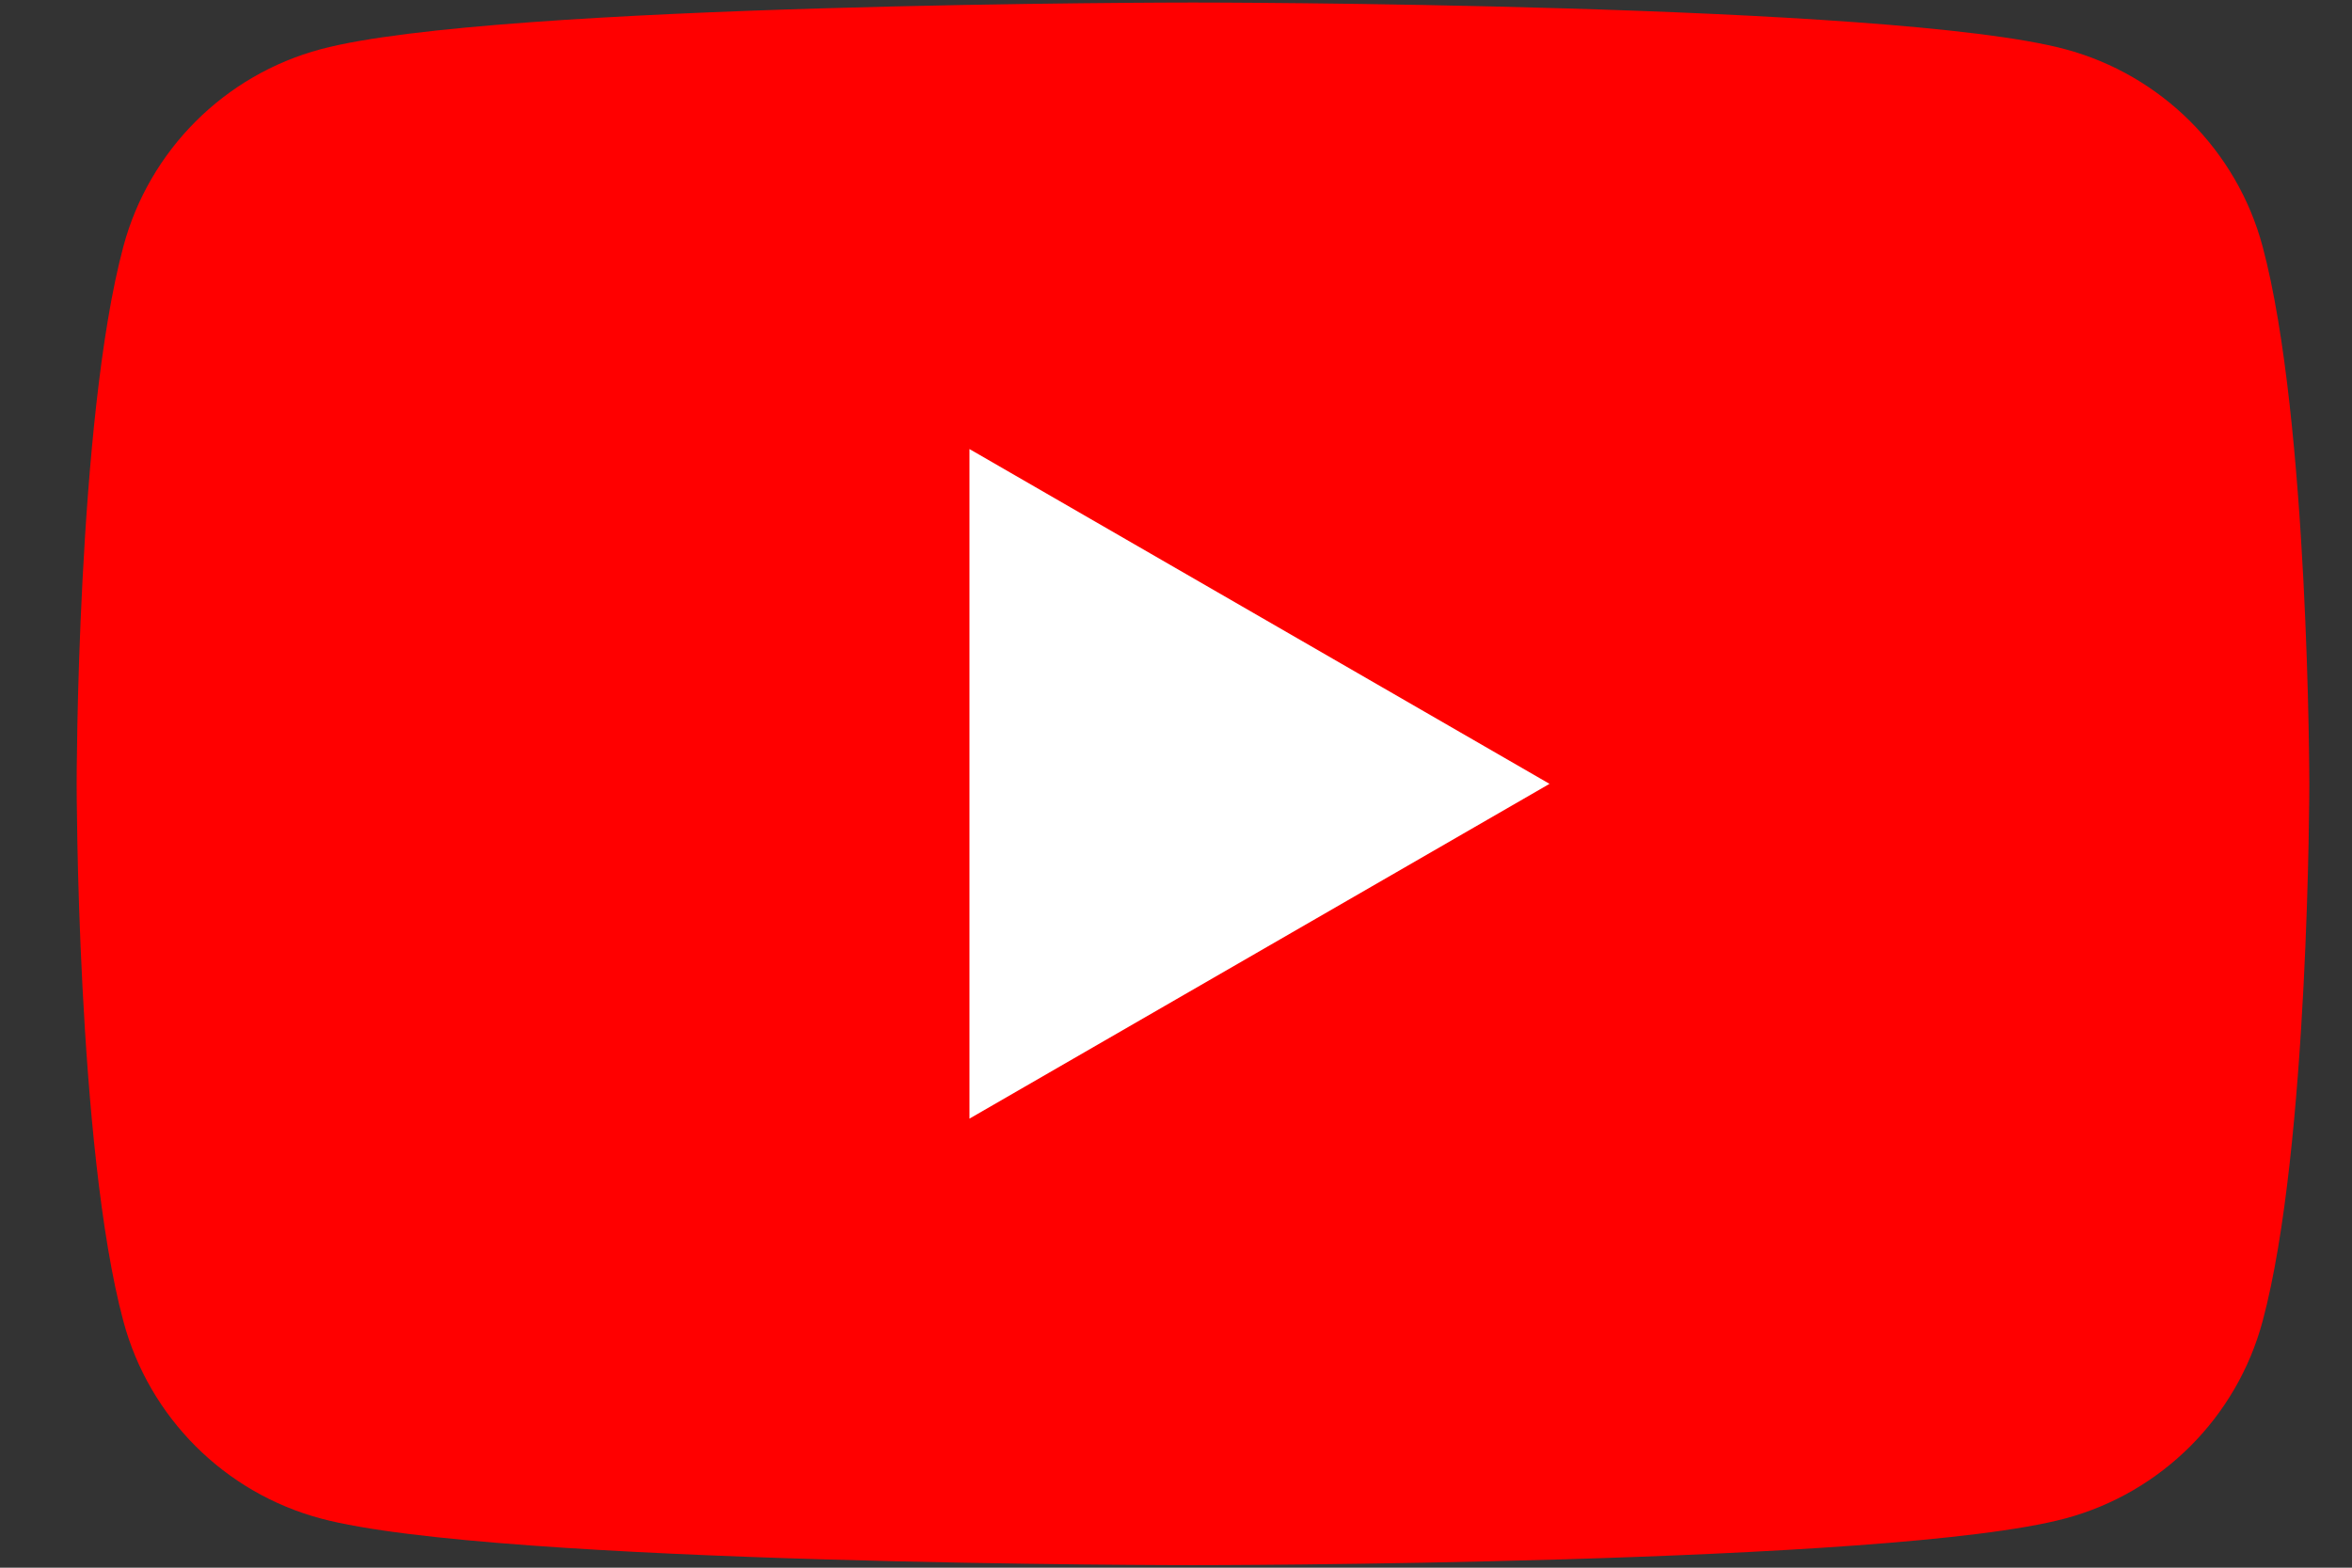
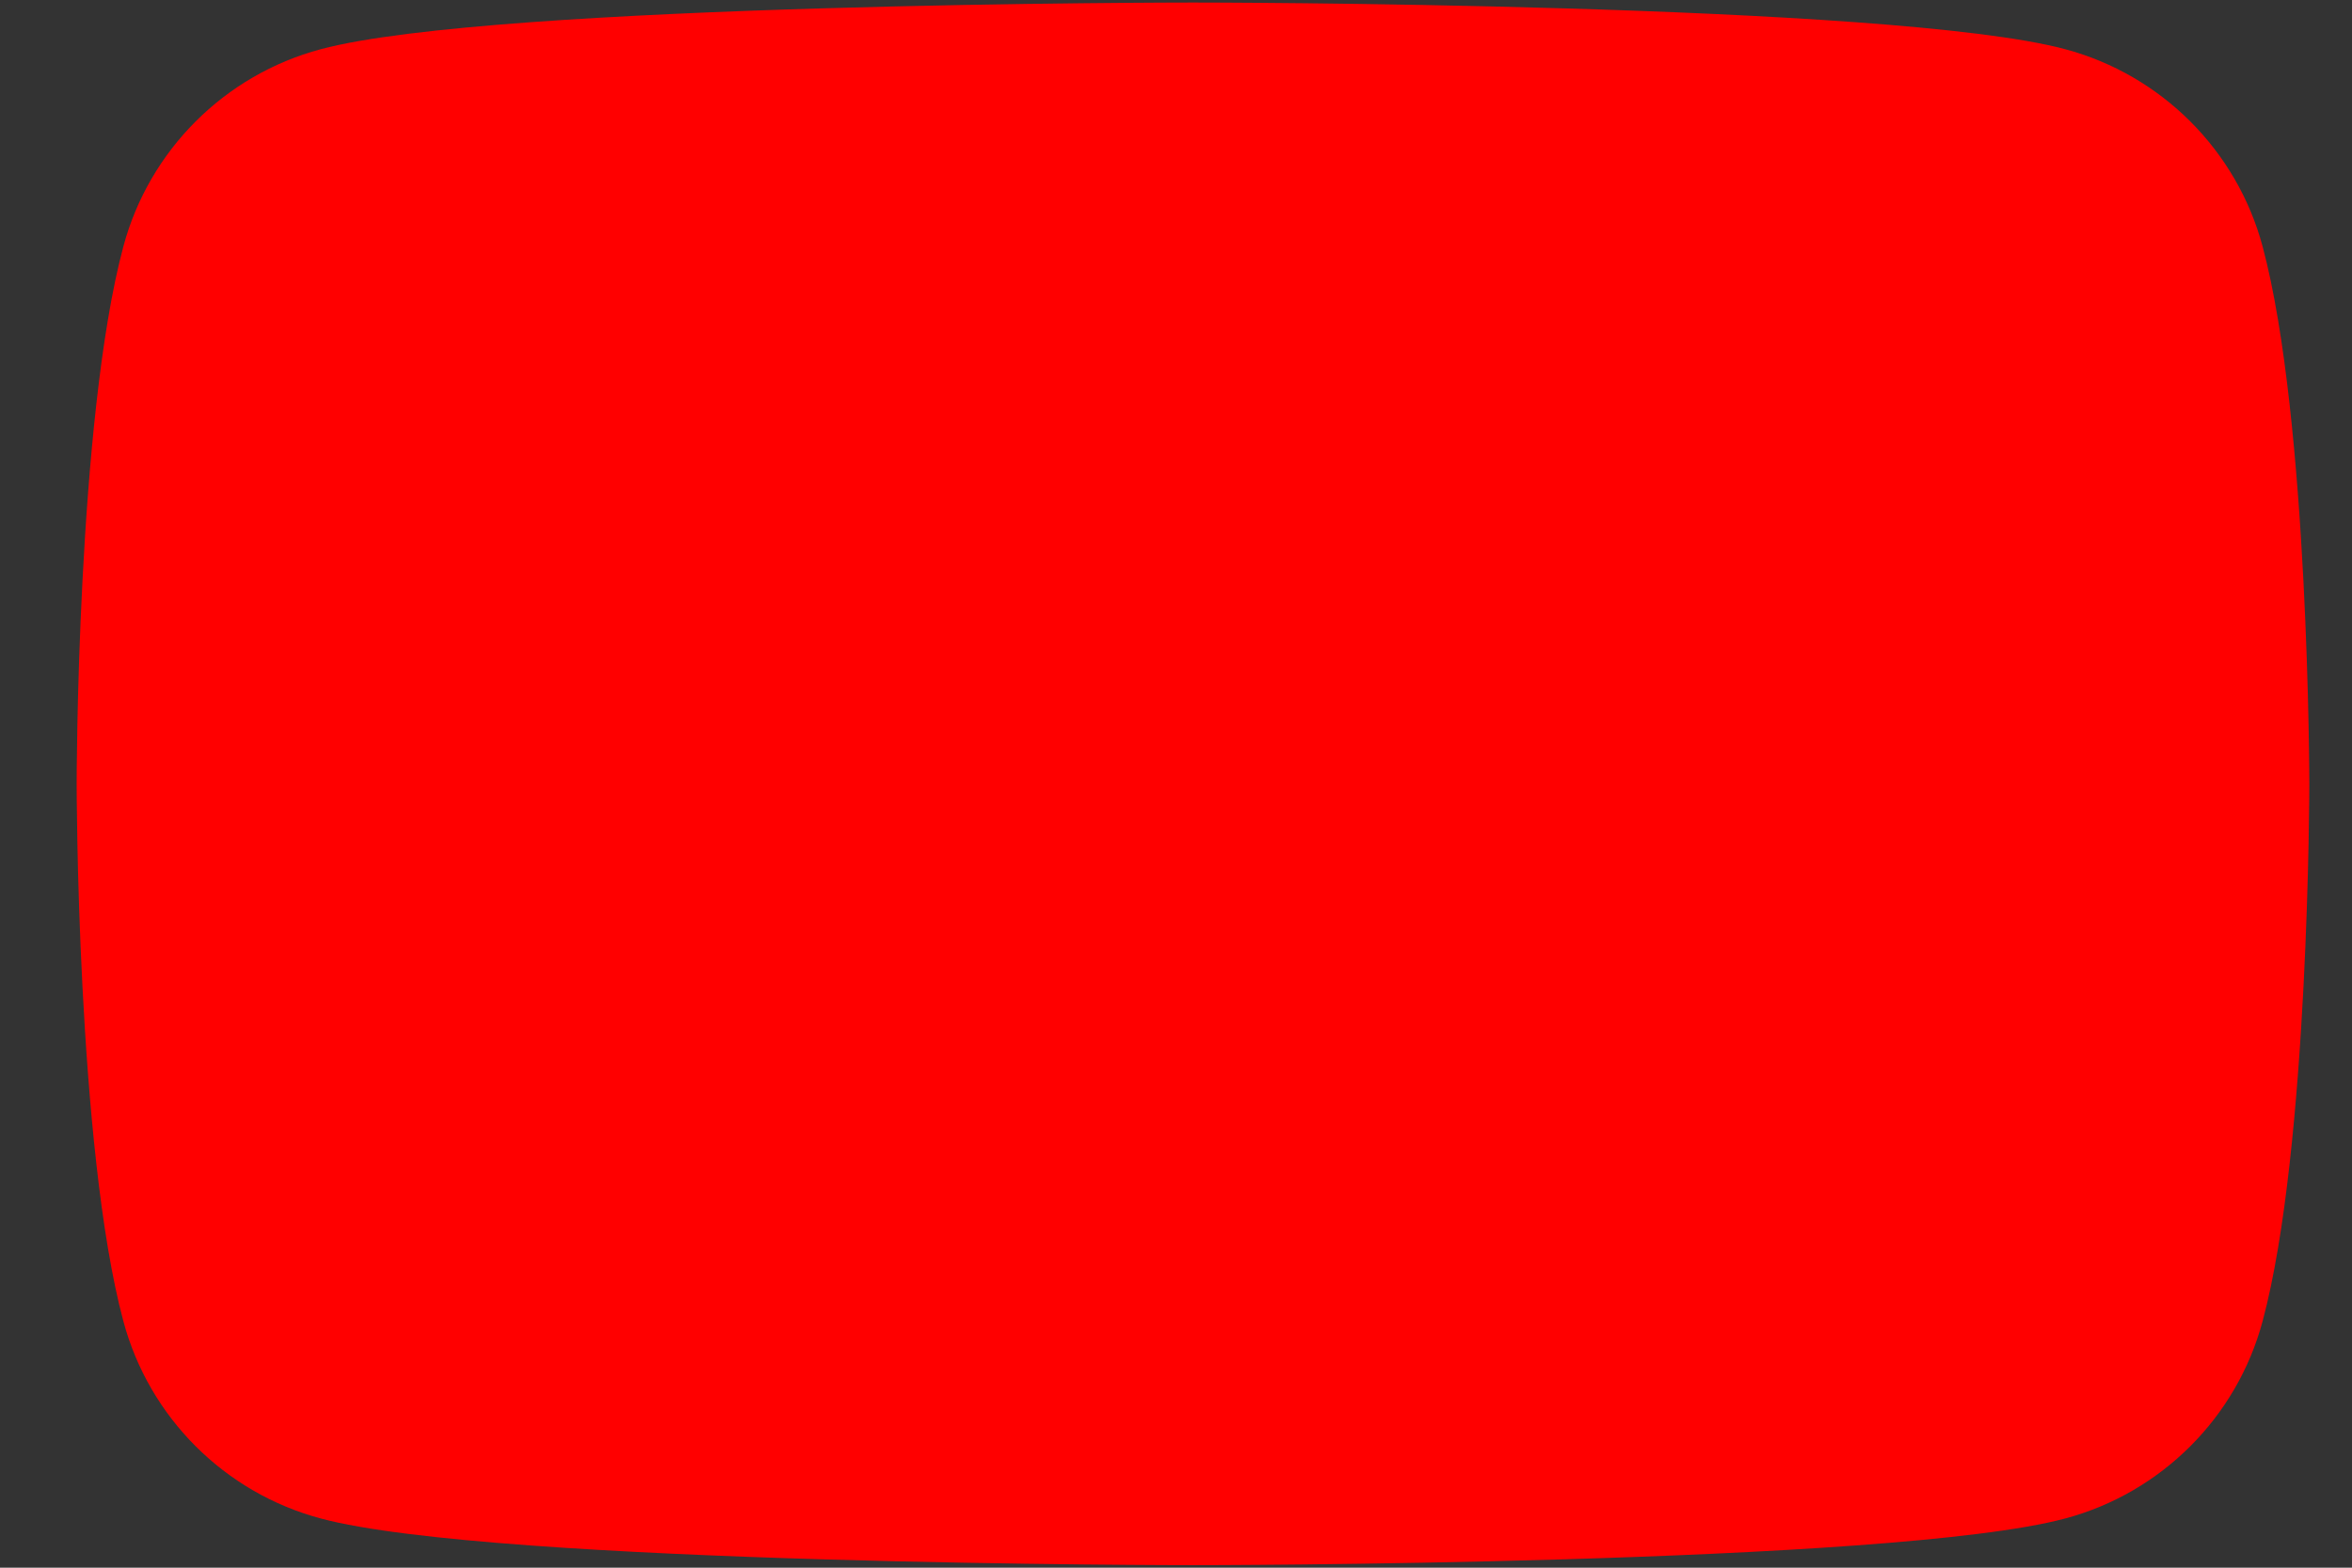
<svg xmlns="http://www.w3.org/2000/svg" width="27" height="18" viewBox="0 0 27 18" fill="none">
  <rect x="0" y="0" width="27" height="18" fill="#333333" stroke="none" />
  <path d="M25.974 2.831C25.679 1.727 24.811 0.86 23.708 0.565C21.71 0.029 13.695 0.029 13.695 0.029C13.695 0.029 5.68 0.029 3.682 0.565C2.578 0.86 1.711 1.727 1.416 2.831C0.88 4.829 0.88 9 0.88 9C0.88 9 0.88 13.171 1.416 15.169C1.711 16.273 2.578 17.14 3.682 17.435C5.68 17.971 13.695 17.971 13.695 17.971C13.695 17.971 21.71 17.971 23.708 17.435C24.811 17.14 25.679 16.273 25.974 15.169C26.51 13.171 26.51 9 26.51 9C26.51 9 26.508 4.829 25.974 2.831Z" fill="#FF0000" />
-   <path d="M11.129 12.844L17.788 9L11.129 5.156V12.844Z" fill="white" />
</svg>